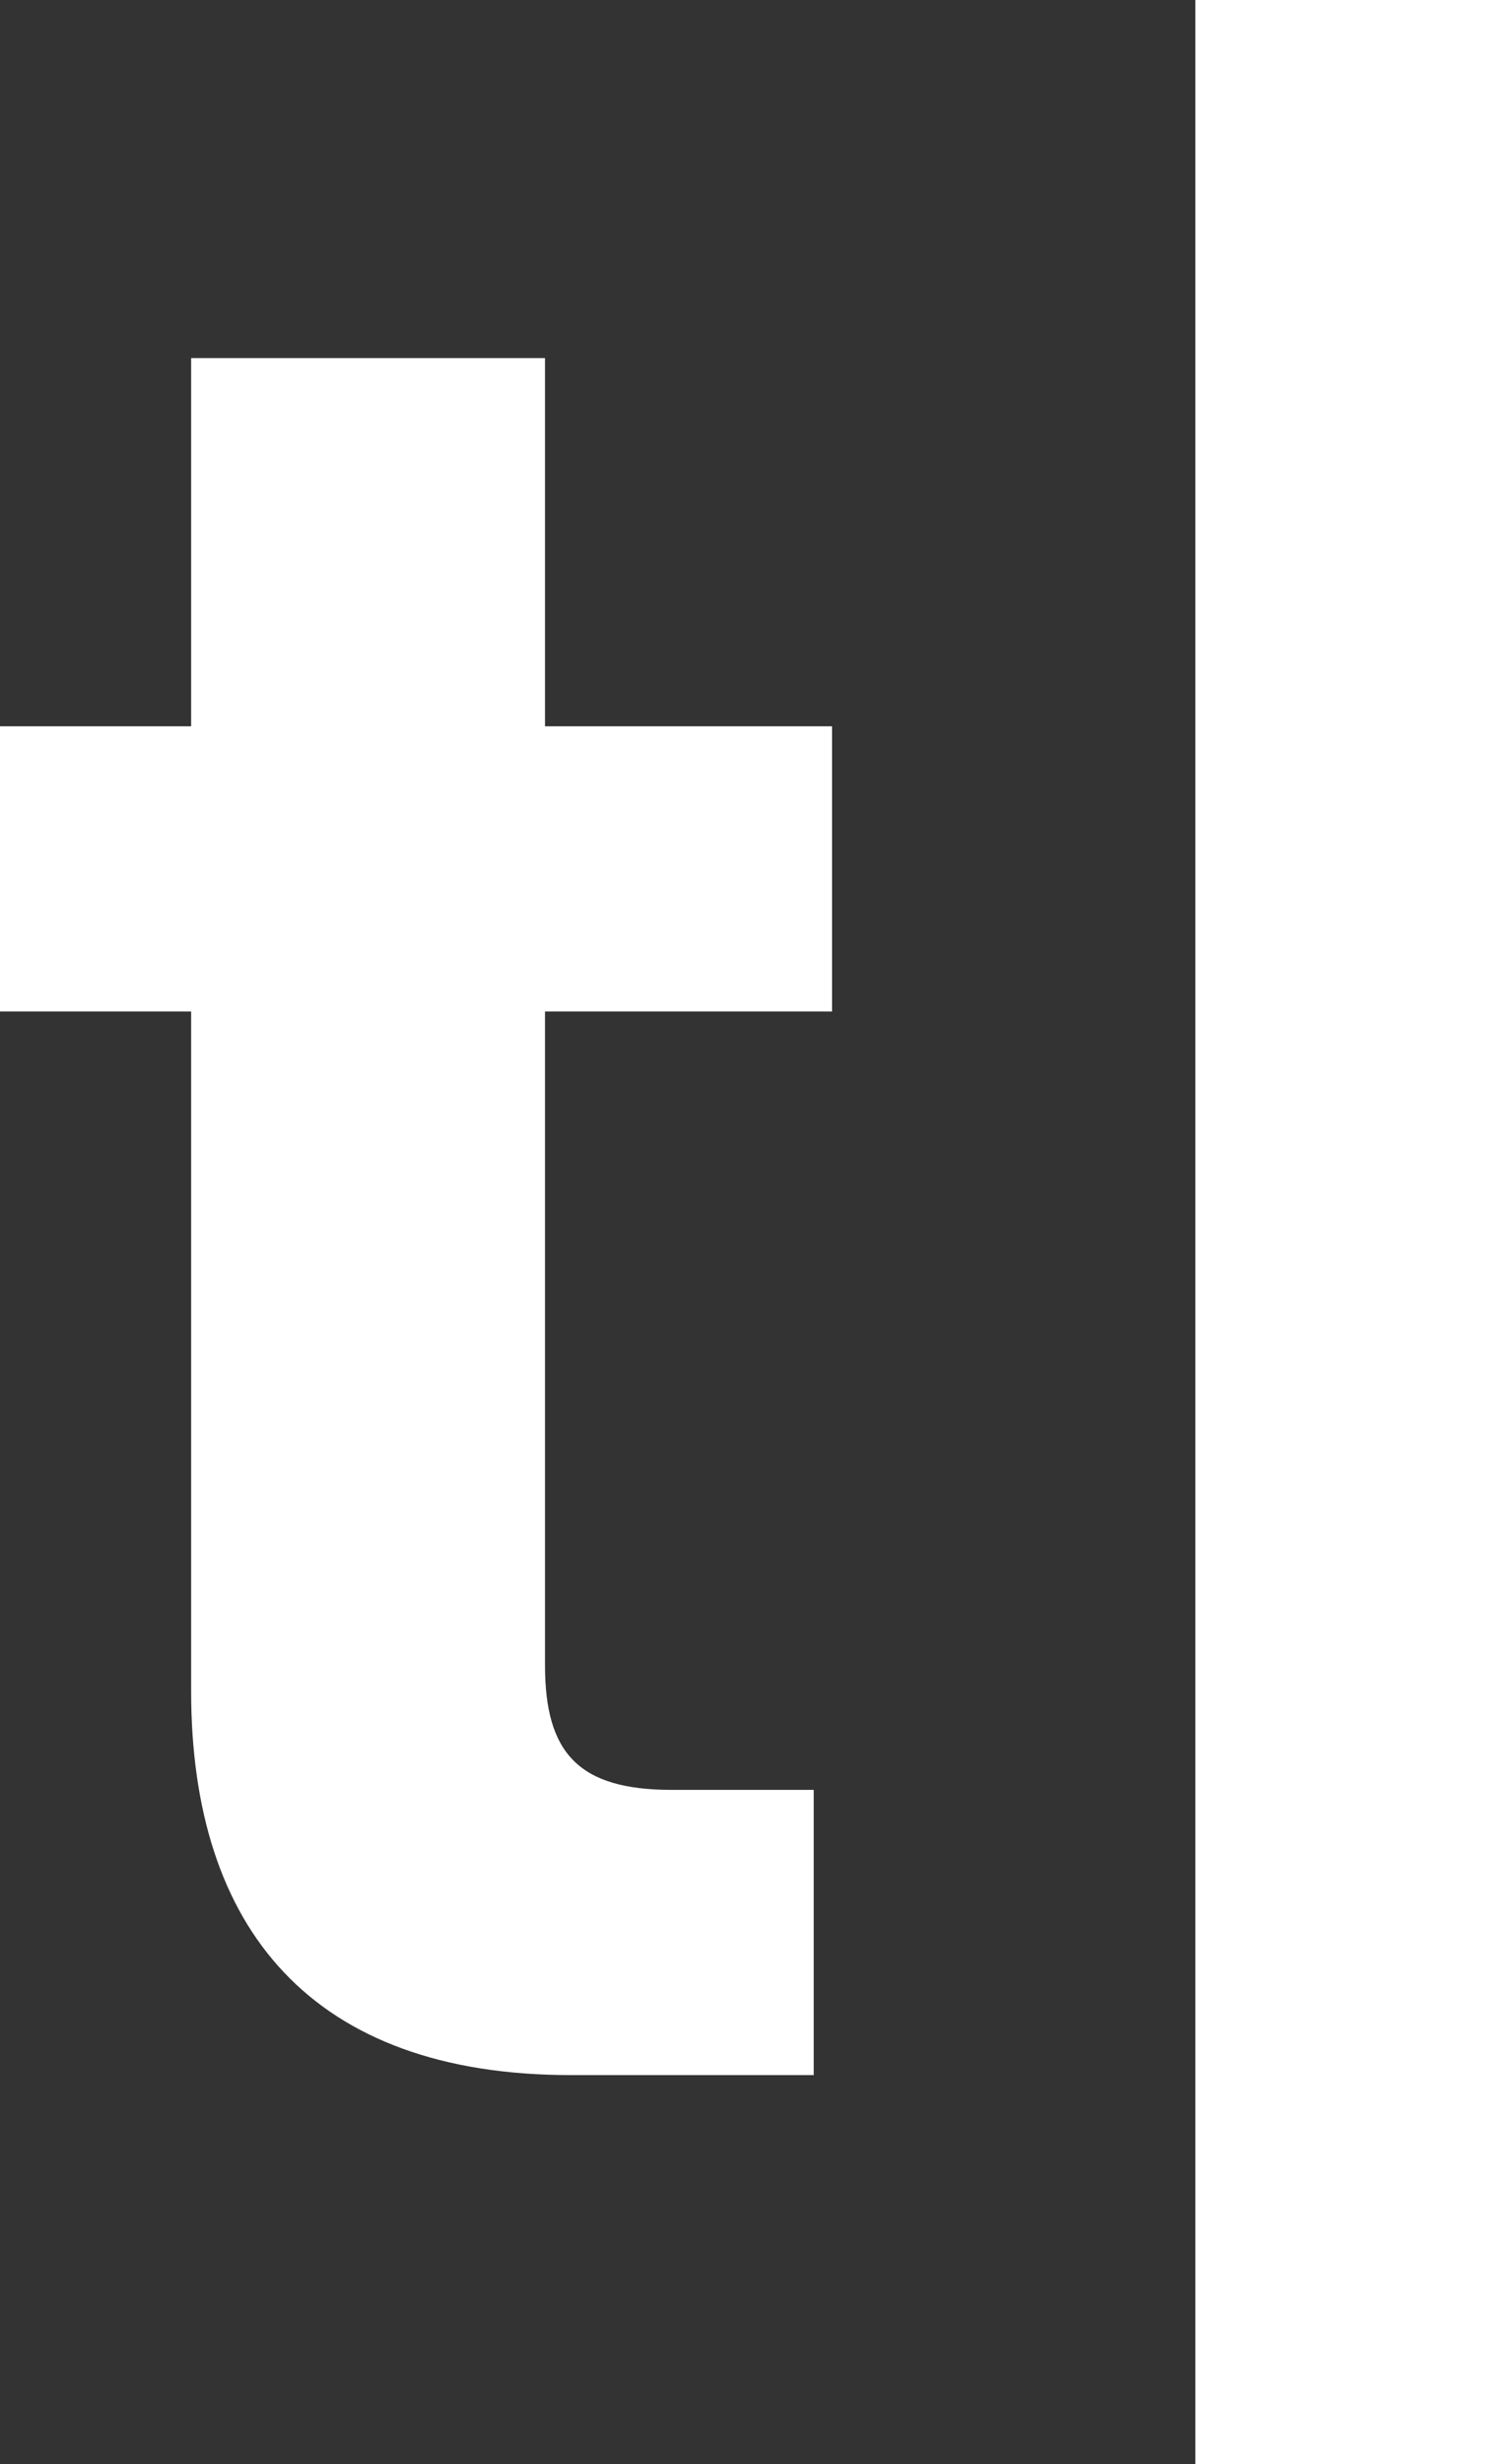
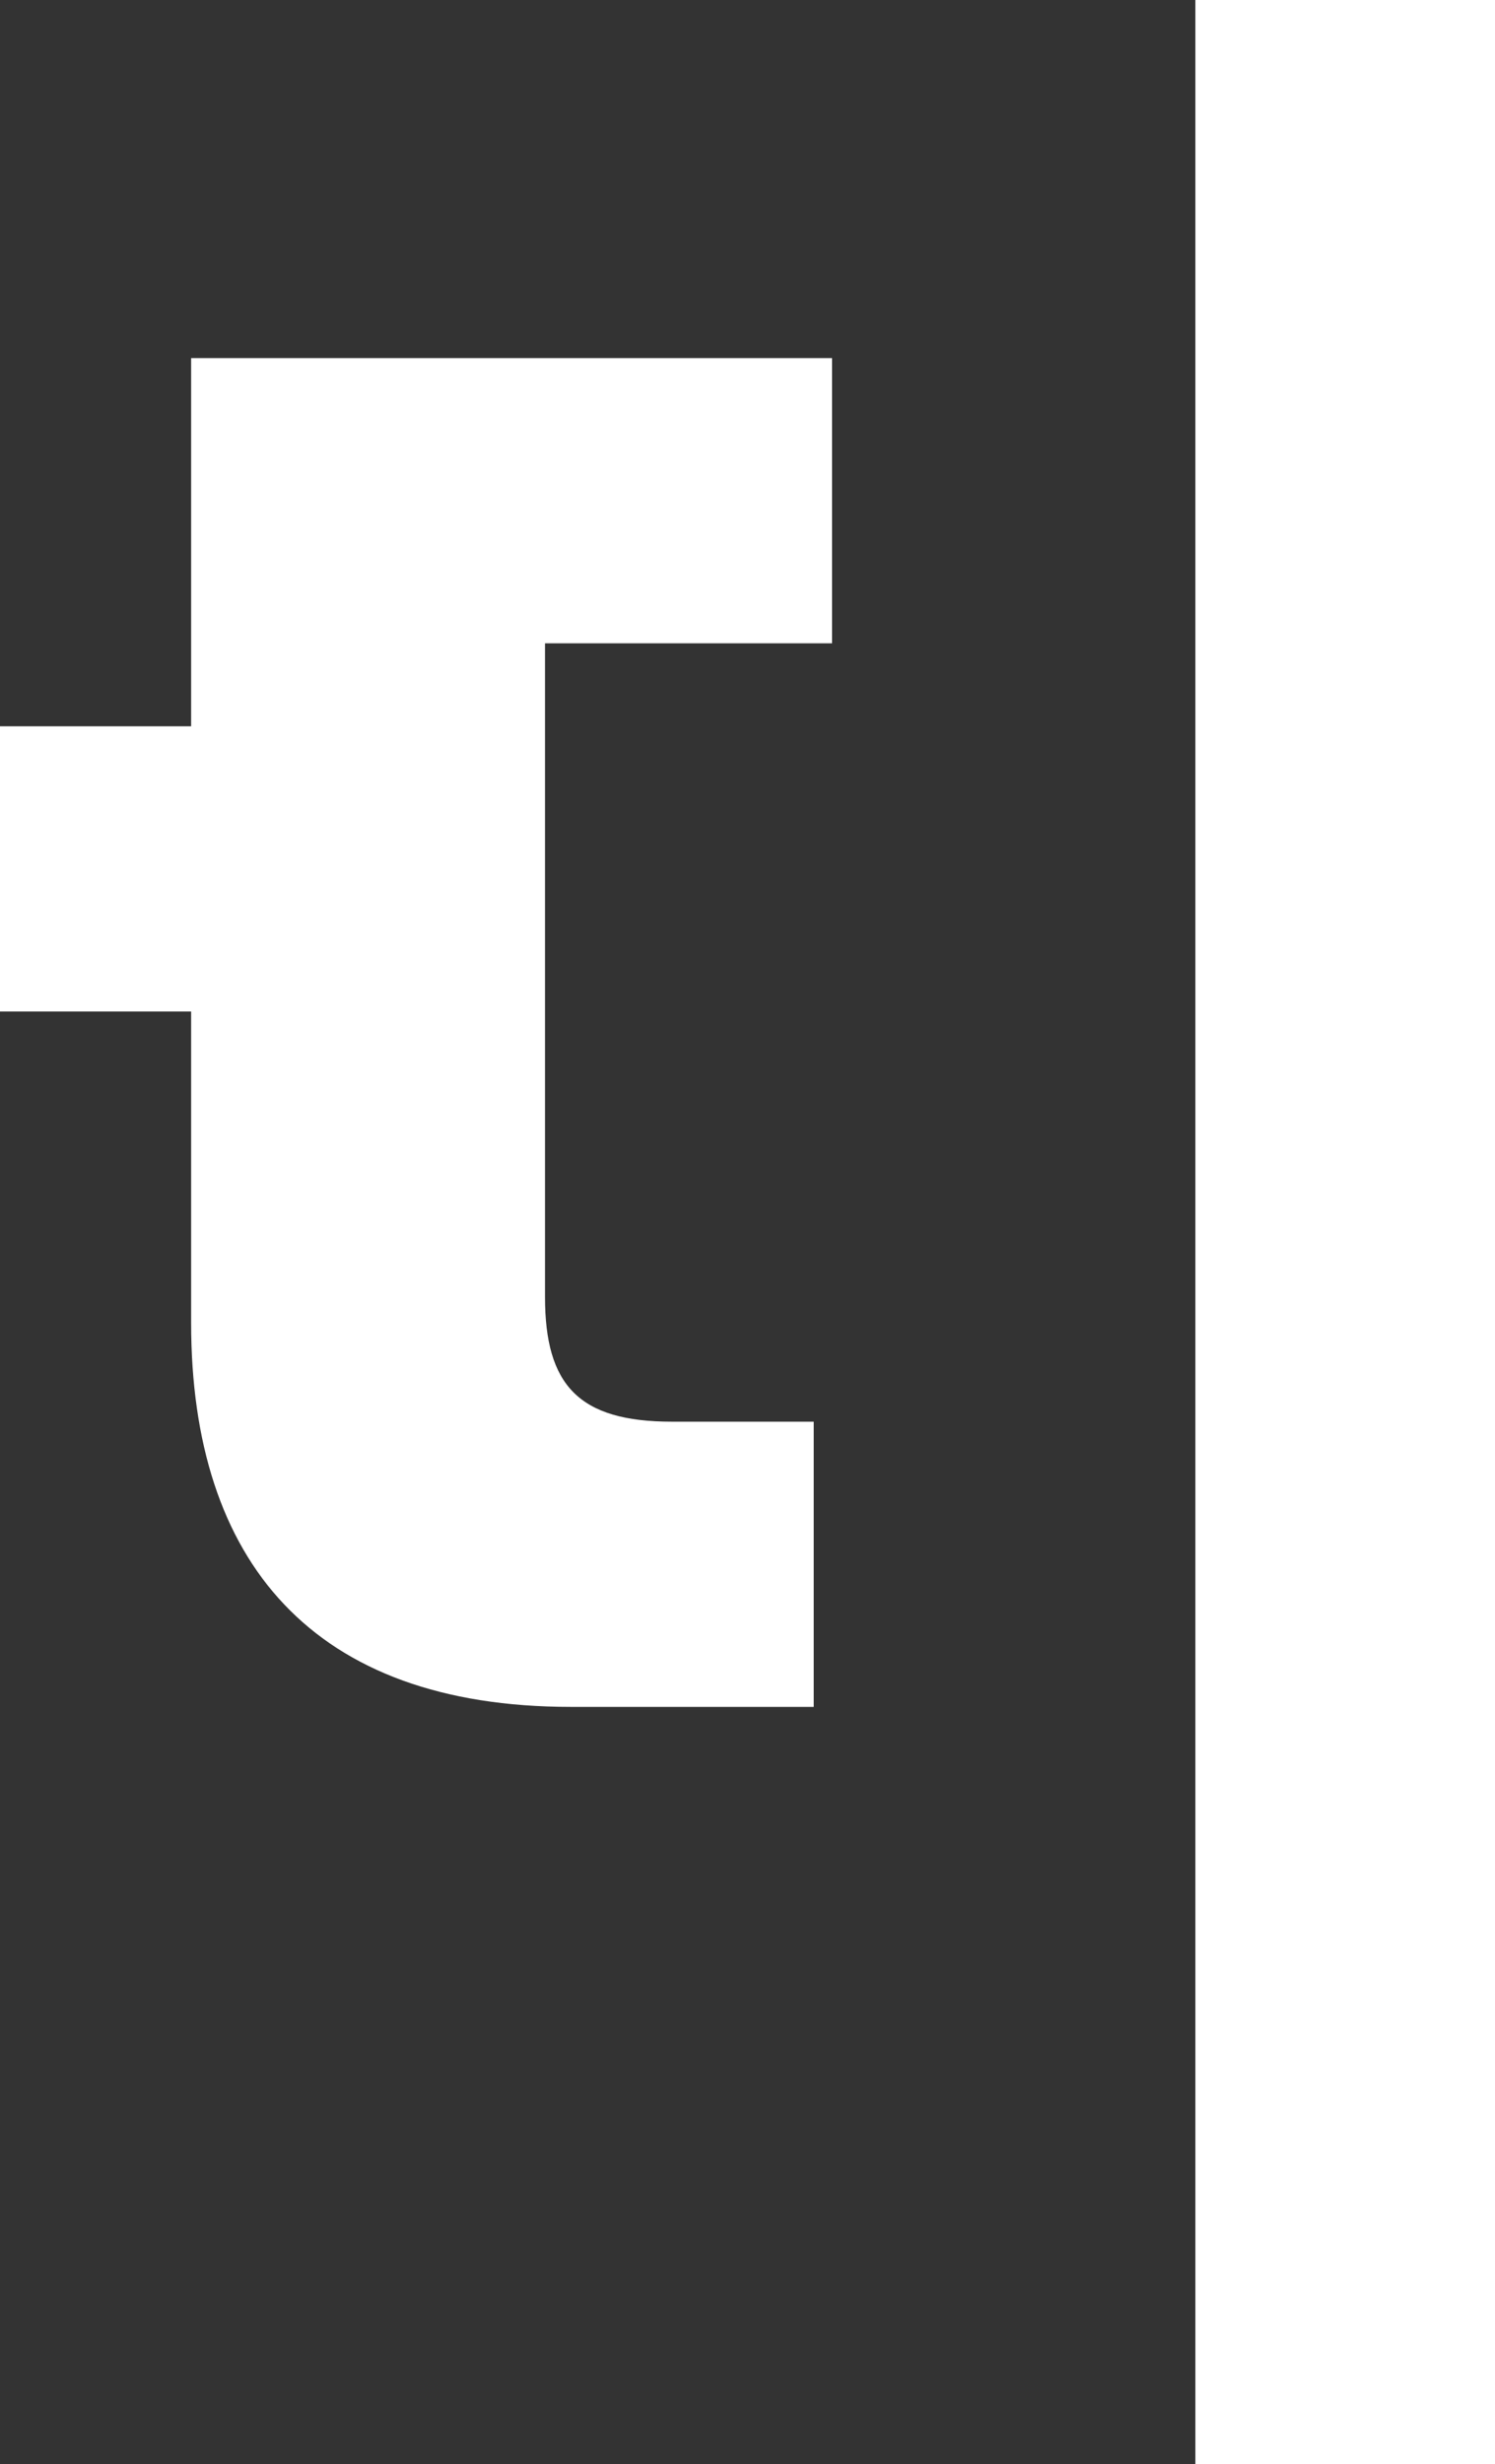
<svg xmlns="http://www.w3.org/2000/svg" version="1.2" viewBox="0 0 474 781" width="474" height="781">
  <rect x="0" y="0" width="474" height="781" fill="#333333" stroke="none" />
  <title>TXT</title>
  <style>
		.s0 { fill: #ffffff } 
	</style>
-   <path id="Layer" fill-rule="evenodd" class="s0" d="m60.6 536v-215.4h-60.6v-90.4h60.6v-116.7h112.2v116.7h91v90.4h-91v207.2c0 27.9 10.7 39.5 40.2 39.5h45v90.4h-77c-81.9 0-120.4-46.1-120.4-121.7zm318.4-536h95v781h-95z" />
+   <path id="Layer" fill-rule="evenodd" class="s0" d="m60.6 536v-215.4h-60.6v-90.4h60.6v-116.7h112.2h91v90.4h-91v207.2c0 27.9 10.7 39.5 40.2 39.5h45v90.4h-77c-81.9 0-120.4-46.1-120.4-121.7zm318.4-536h95v781h-95z" />
</svg>